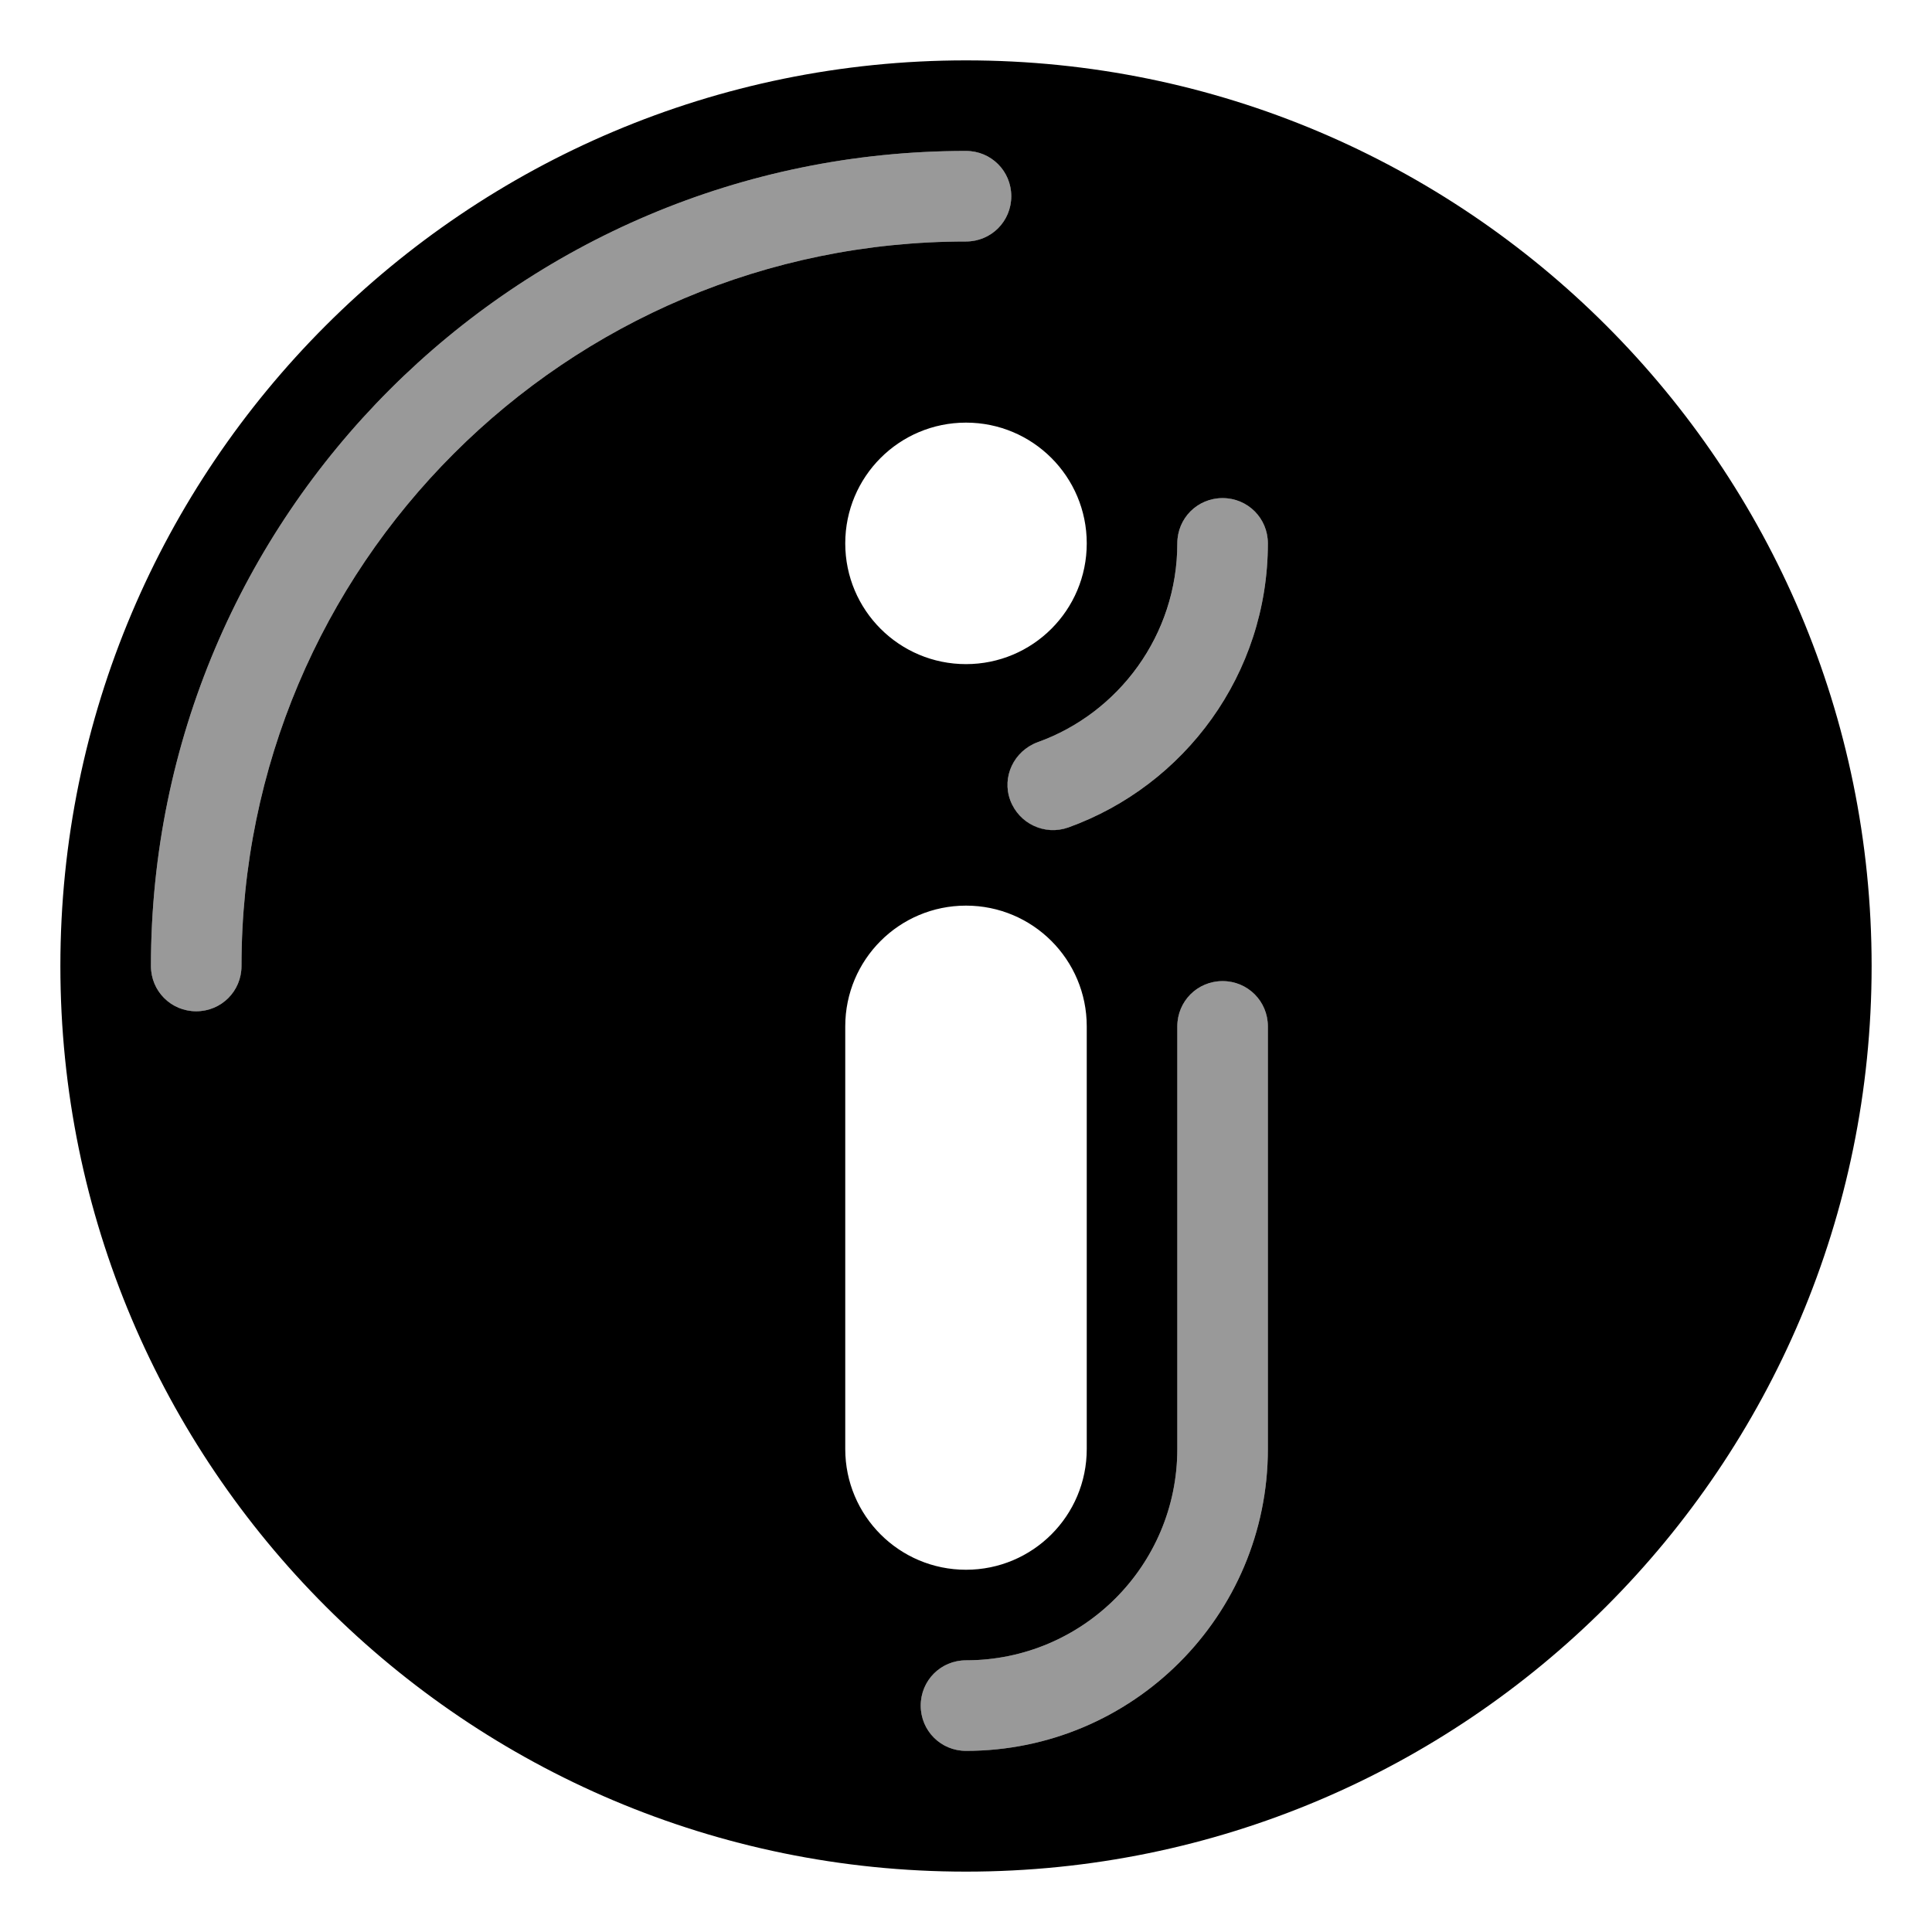
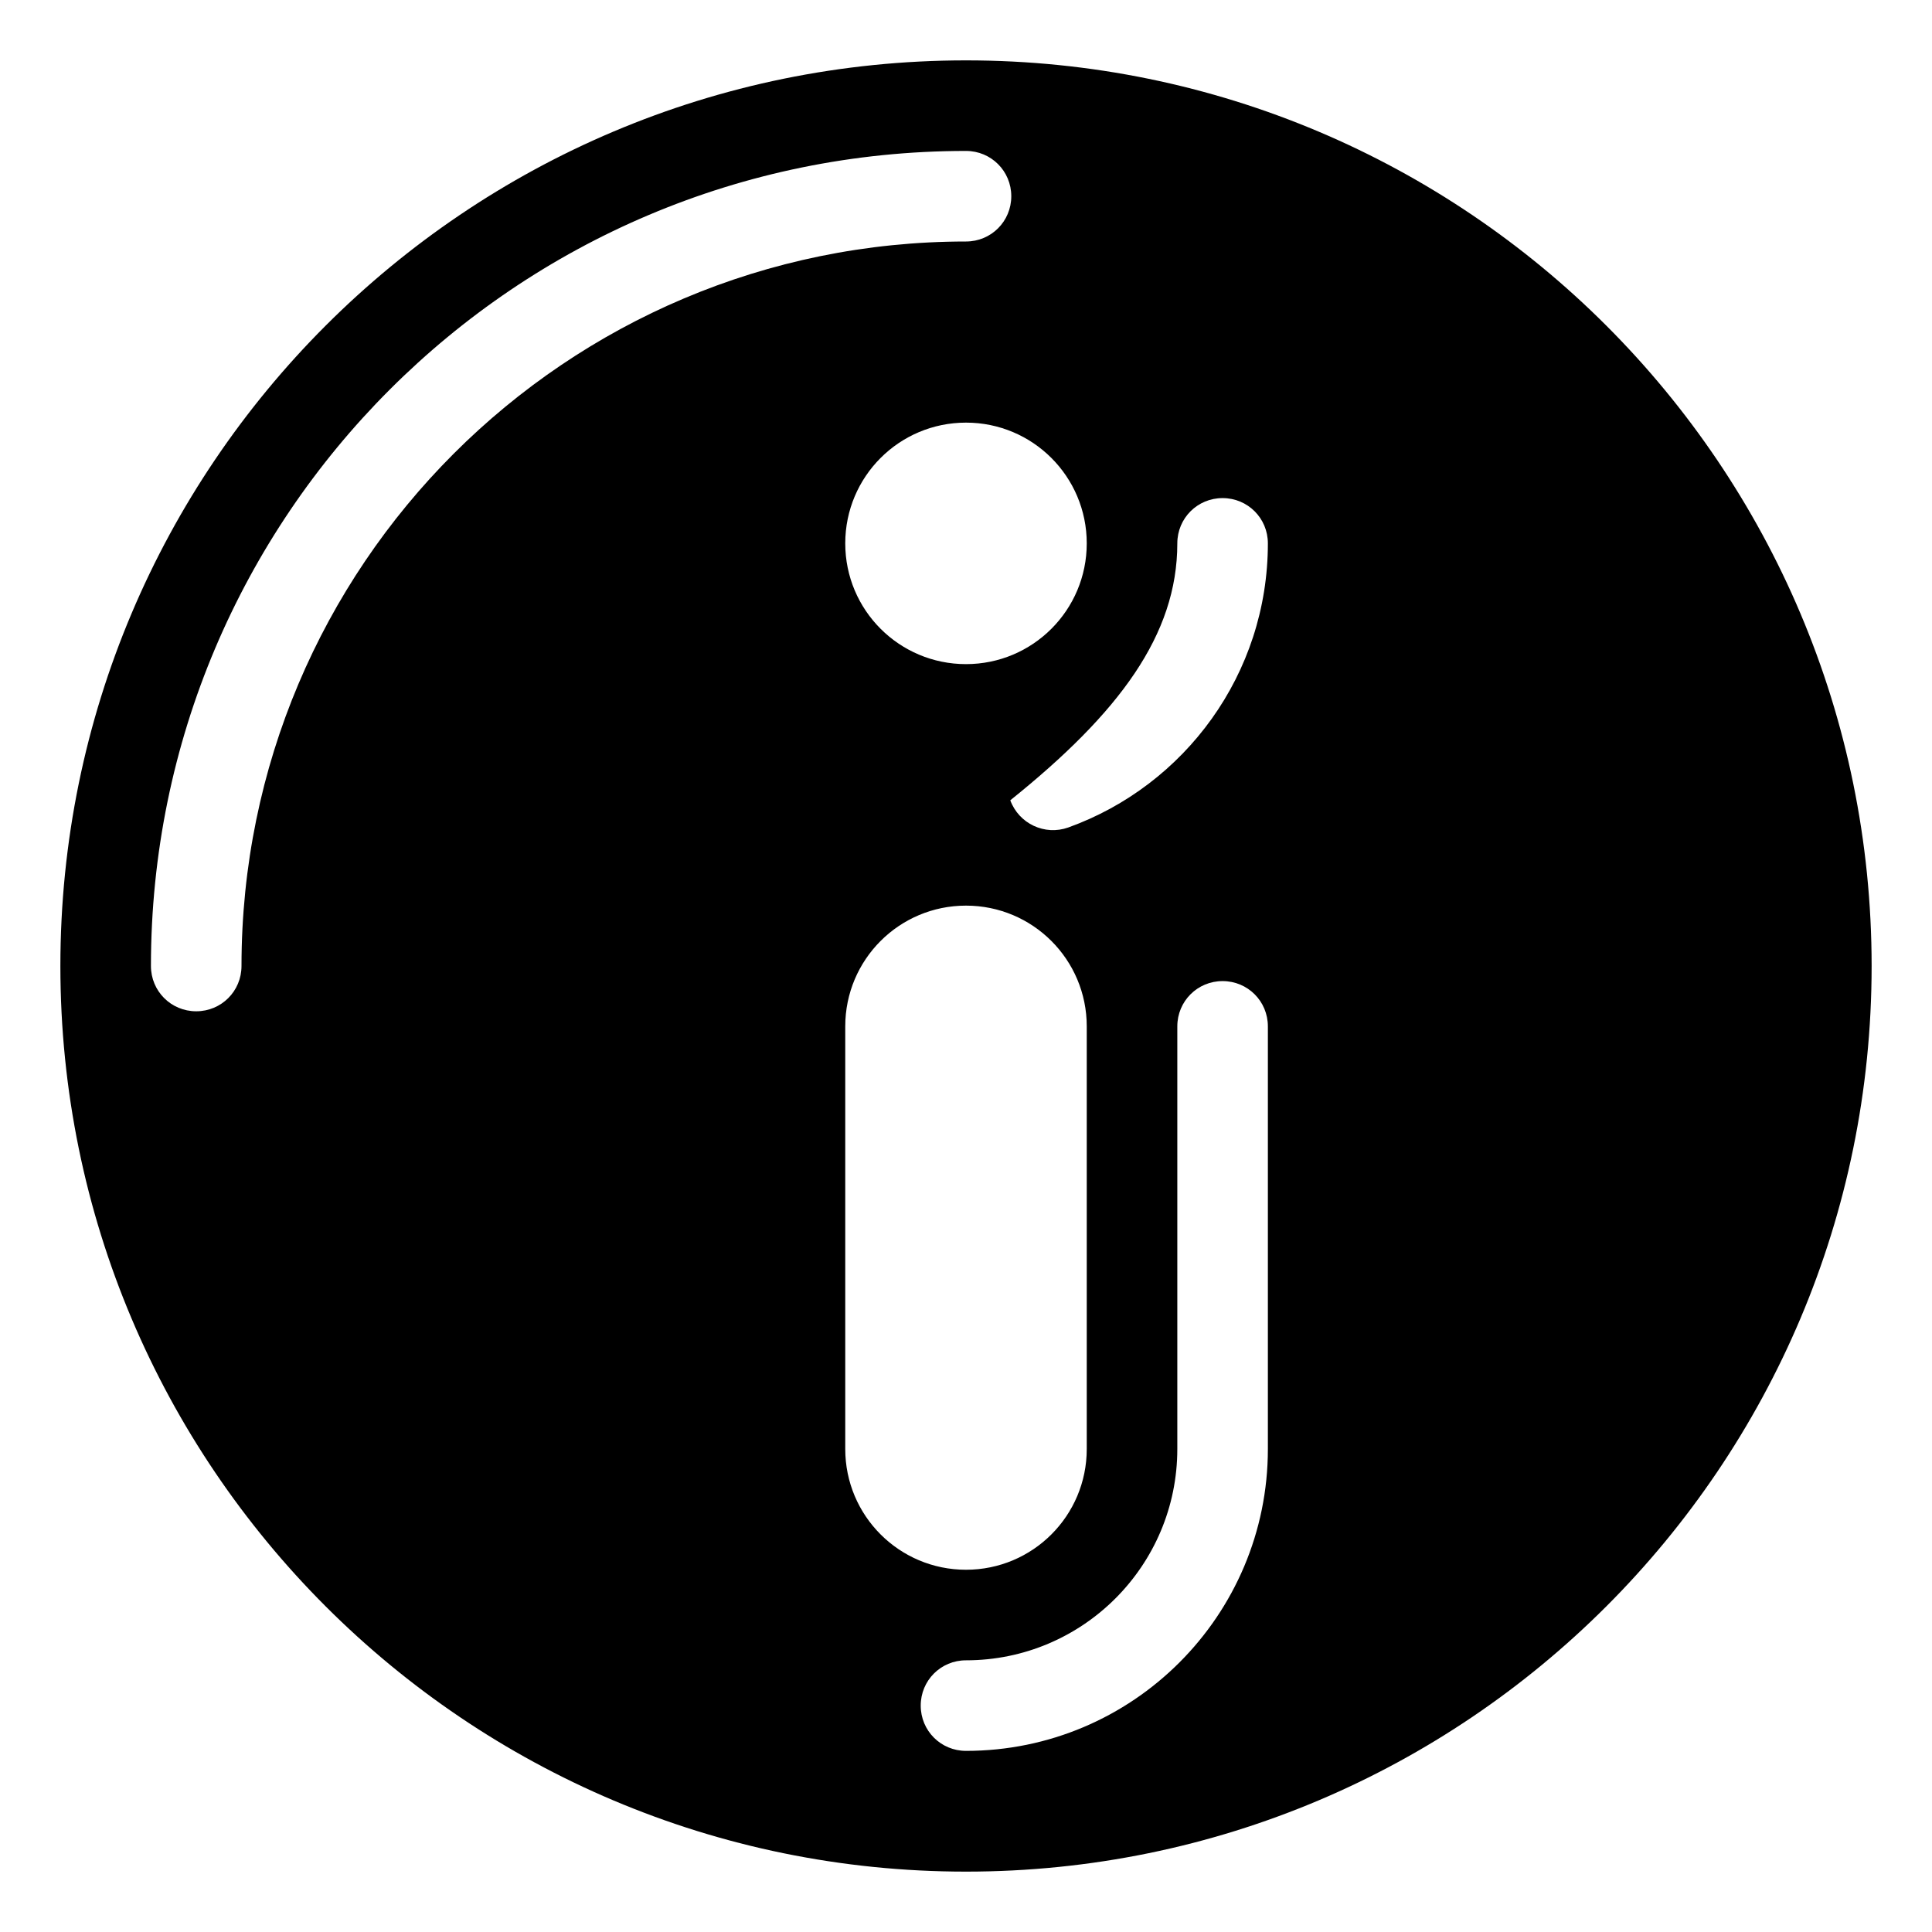
<svg xmlns="http://www.w3.org/2000/svg" viewBox="0 0 576 576">
-   <path opacity=".4" fill="currentColor" d="M45 288C45 295.5 51 301.5 58.5 301.5C66 301.5 72 295.5 72 288C72 168.7 168.7 72 288 72C295.5 72 301.5 66 301.5 58.5C301.5 51 295.5 45 288 45C153.8 45 45 153.8 45 288zM274.5 508.5C274.5 516 280.5 522 288 522C337.7 522 378 481.7 378 432L378 306C378 298.5 372 292.5 364.5 292.5C357 292.5 351 298.5 351 306L351 432C351 466.8 322.8 495 288 495C280.5 495 274.5 501 274.5 508.5zM301.2 238.6C303.7 245.6 311.5 249.3 318.5 246.7C353.2 234.2 378 201 378 162C378 154.5 372 148.5 364.5 148.5C357 148.5 351 154.5 351 162C351 189.3 333.7 212.5 309.3 221.3C302.3 223.8 298.6 231.6 301.2 238.6z" />
-   <path fill="currentColor" d="M288 558C437.1 558 558 437.1 558 288C558 138.9 437.1 18 288 18C138.9 18 18 138.9 18 288C18 437.1 138.9 558 288 558zM288 126C307.9 126 324 142.1 324 162C324 181.9 307.9 198 288 198C268.1 198 252 181.9 252 162C252 142.1 268.1 126 288 126zM288 270C307.9 270 324 286.1 324 306L324 432C324 451.9 307.9 468 288 468C268.1 468 252 451.9 252 432L252 306C252 286.1 268.1 270 288 270zM72 288C72 295.5 66 301.5 58.5 301.5C51 301.5 45 295.5 45 288C45 153.8 153.8 45 288 45C295.5 45 301.5 51 301.5 58.5C301.5 66 295.5 72 288 72C168.7 72 72 168.7 72 288zM378 162C378 201 353.2 234.2 318.5 246.7C311.5 249.2 303.8 245.6 301.2 238.6C298.6 231.6 302.3 223.9 309.3 221.3C333.6 212.6 351 189.3 351 162C351 154.5 357 148.5 364.5 148.5C372 148.5 378 154.5 378 162zM378 306L378 432C378 481.7 337.7 522 288 522C280.5 522 274.5 516 274.5 508.5C274.5 501 280.5 495 288 495C322.8 495 351 466.8 351 432L351 306C351 298.5 357 292.5 364.5 292.5C372 292.5 378 298.5 378 306z" />
+   <path fill="currentColor" d="M288 558C437.1 558 558 437.1 558 288C558 138.9 437.1 18 288 18C138.9 18 18 138.9 18 288C18 437.1 138.9 558 288 558zM288 126C307.9 126 324 142.1 324 162C324 181.9 307.9 198 288 198C268.1 198 252 181.9 252 162C252 142.1 268.1 126 288 126zM288 270C307.9 270 324 286.1 324 306L324 432C324 451.9 307.9 468 288 468C268.1 468 252 451.9 252 432L252 306C252 286.1 268.1 270 288 270zM72 288C72 295.5 66 301.5 58.5 301.5C51 301.5 45 295.5 45 288C45 153.8 153.8 45 288 45C295.5 45 301.5 51 301.5 58.5C301.5 66 295.5 72 288 72C168.7 72 72 168.7 72 288zM378 162C378 201 353.2 234.2 318.5 246.7C311.5 249.2 303.8 245.6 301.2 238.6C333.6 212.6 351 189.3 351 162C351 154.5 357 148.5 364.5 148.5C372 148.5 378 154.5 378 162zM378 306L378 432C378 481.7 337.7 522 288 522C280.5 522 274.5 516 274.5 508.5C274.5 501 280.5 495 288 495C322.8 495 351 466.8 351 432L351 306C351 298.5 357 292.5 364.5 292.5C372 292.5 378 298.5 378 306z" />
</svg>